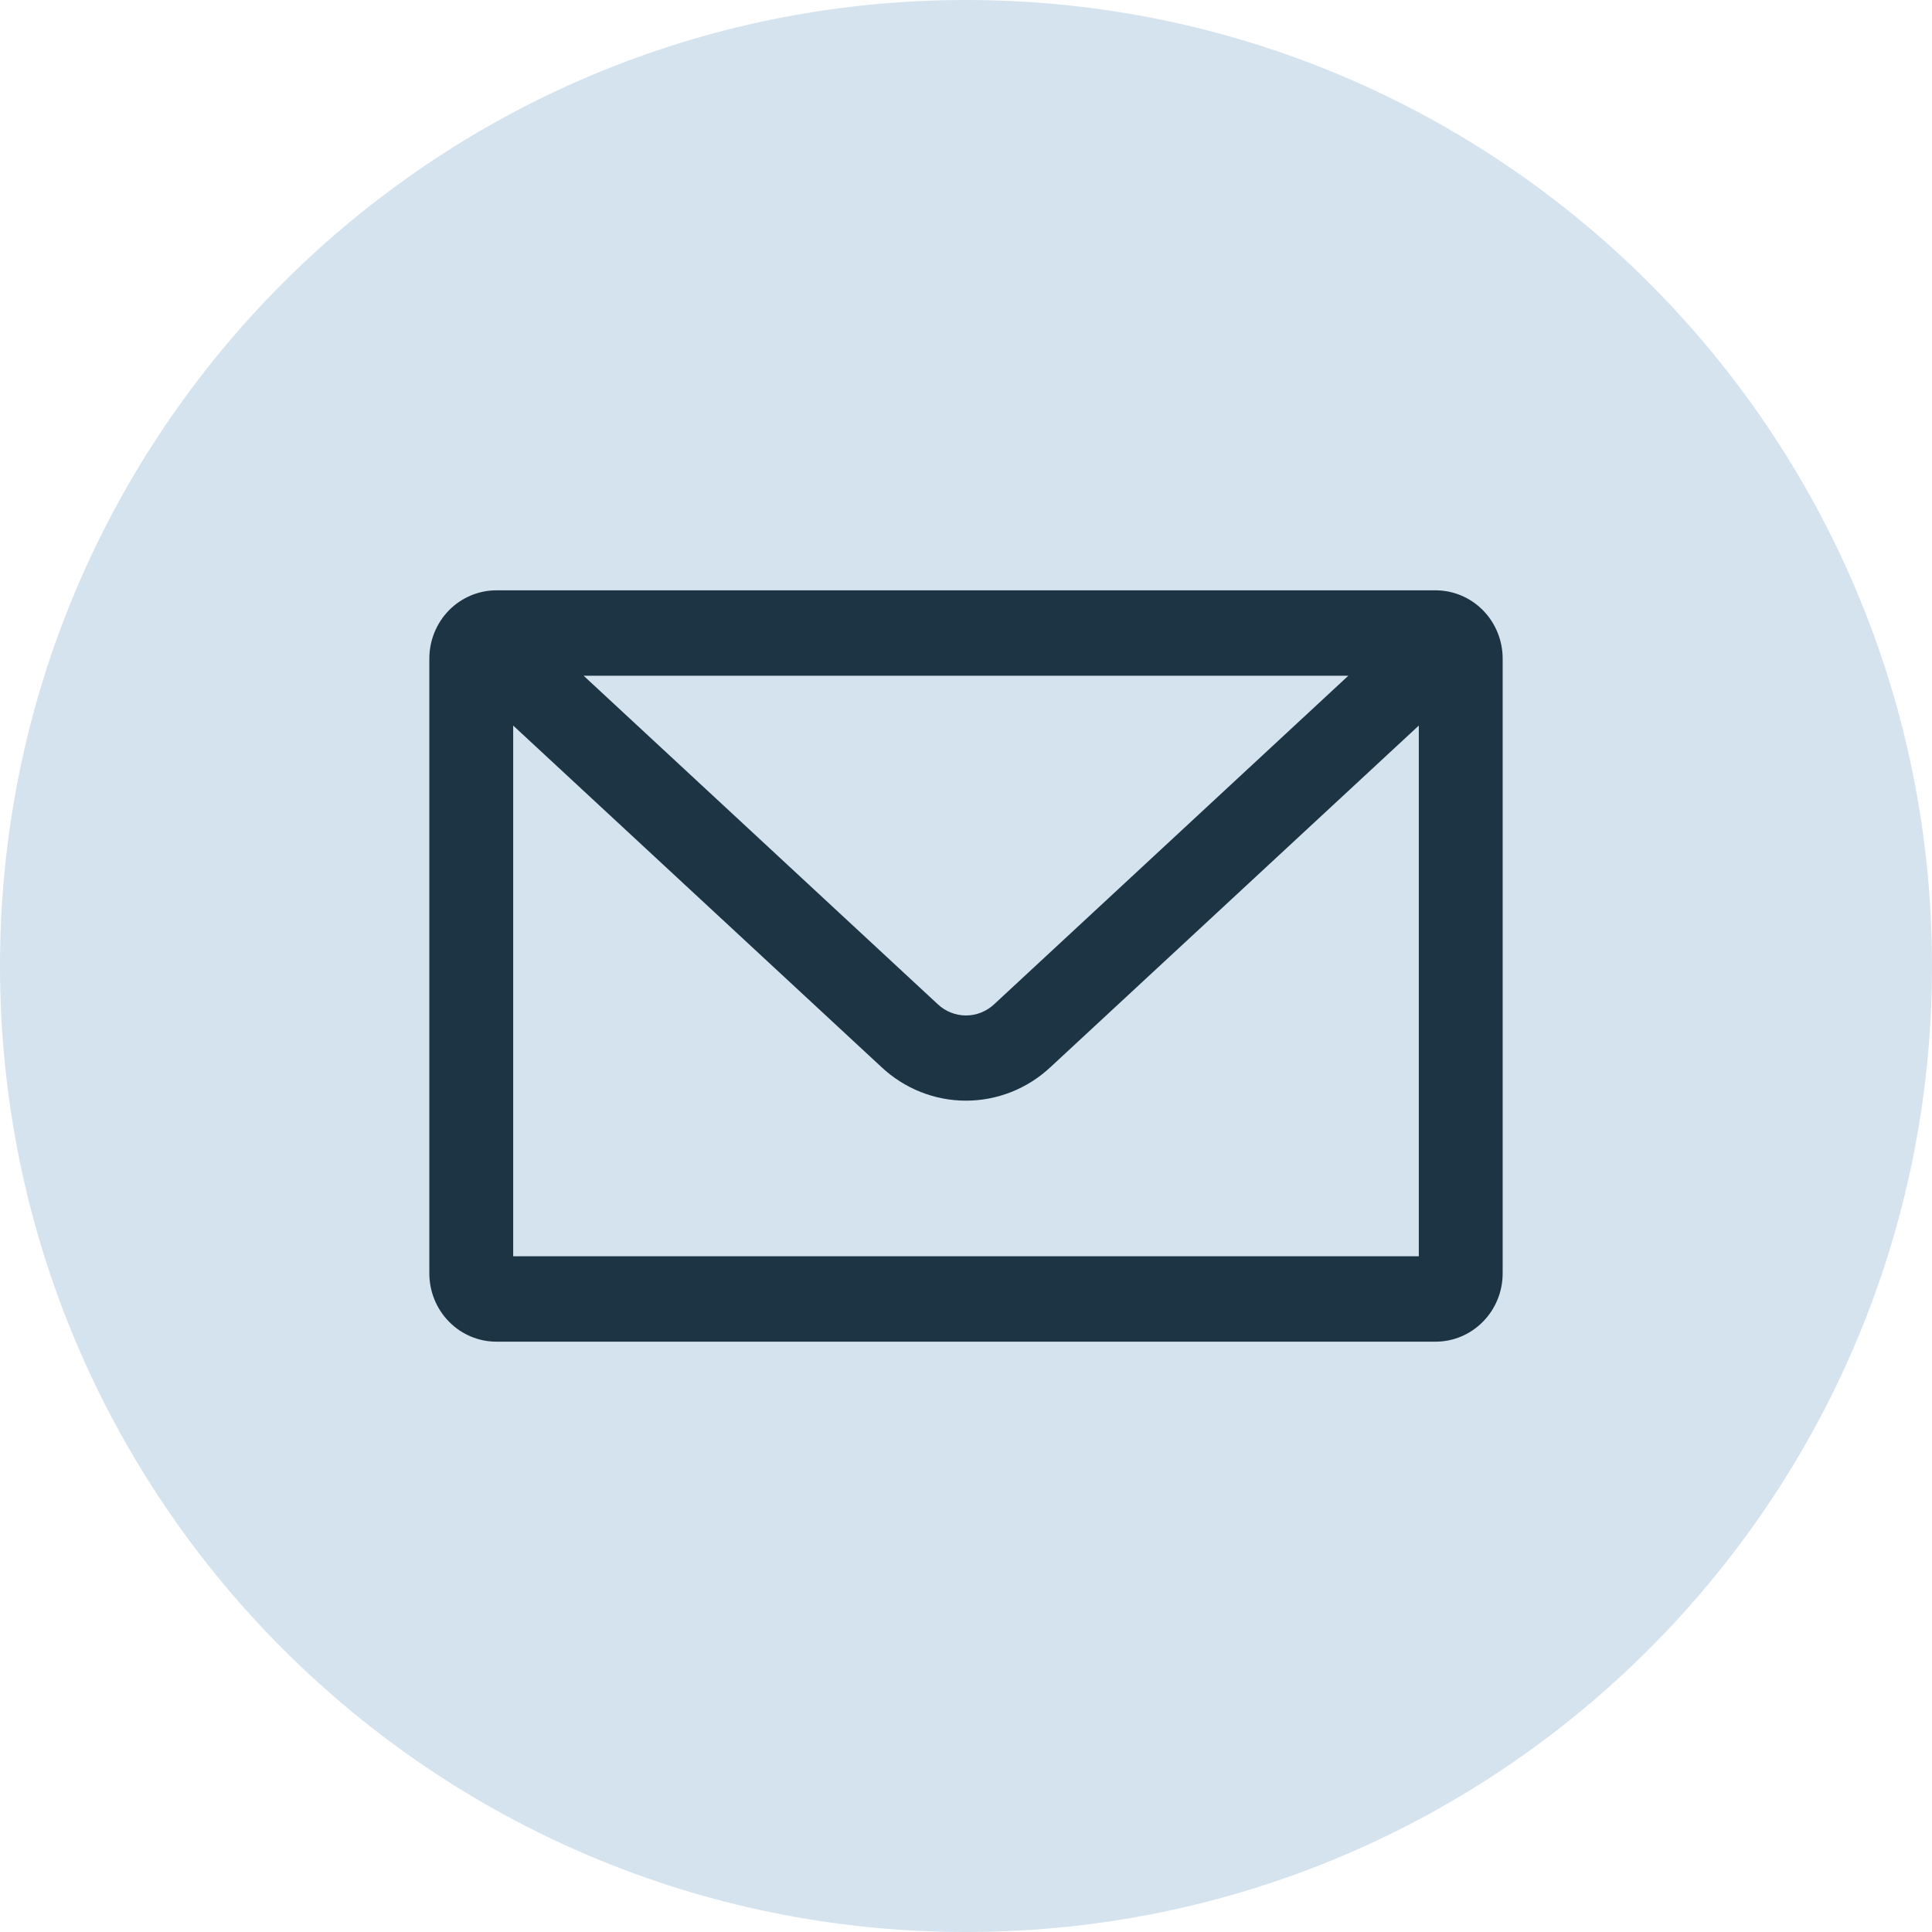
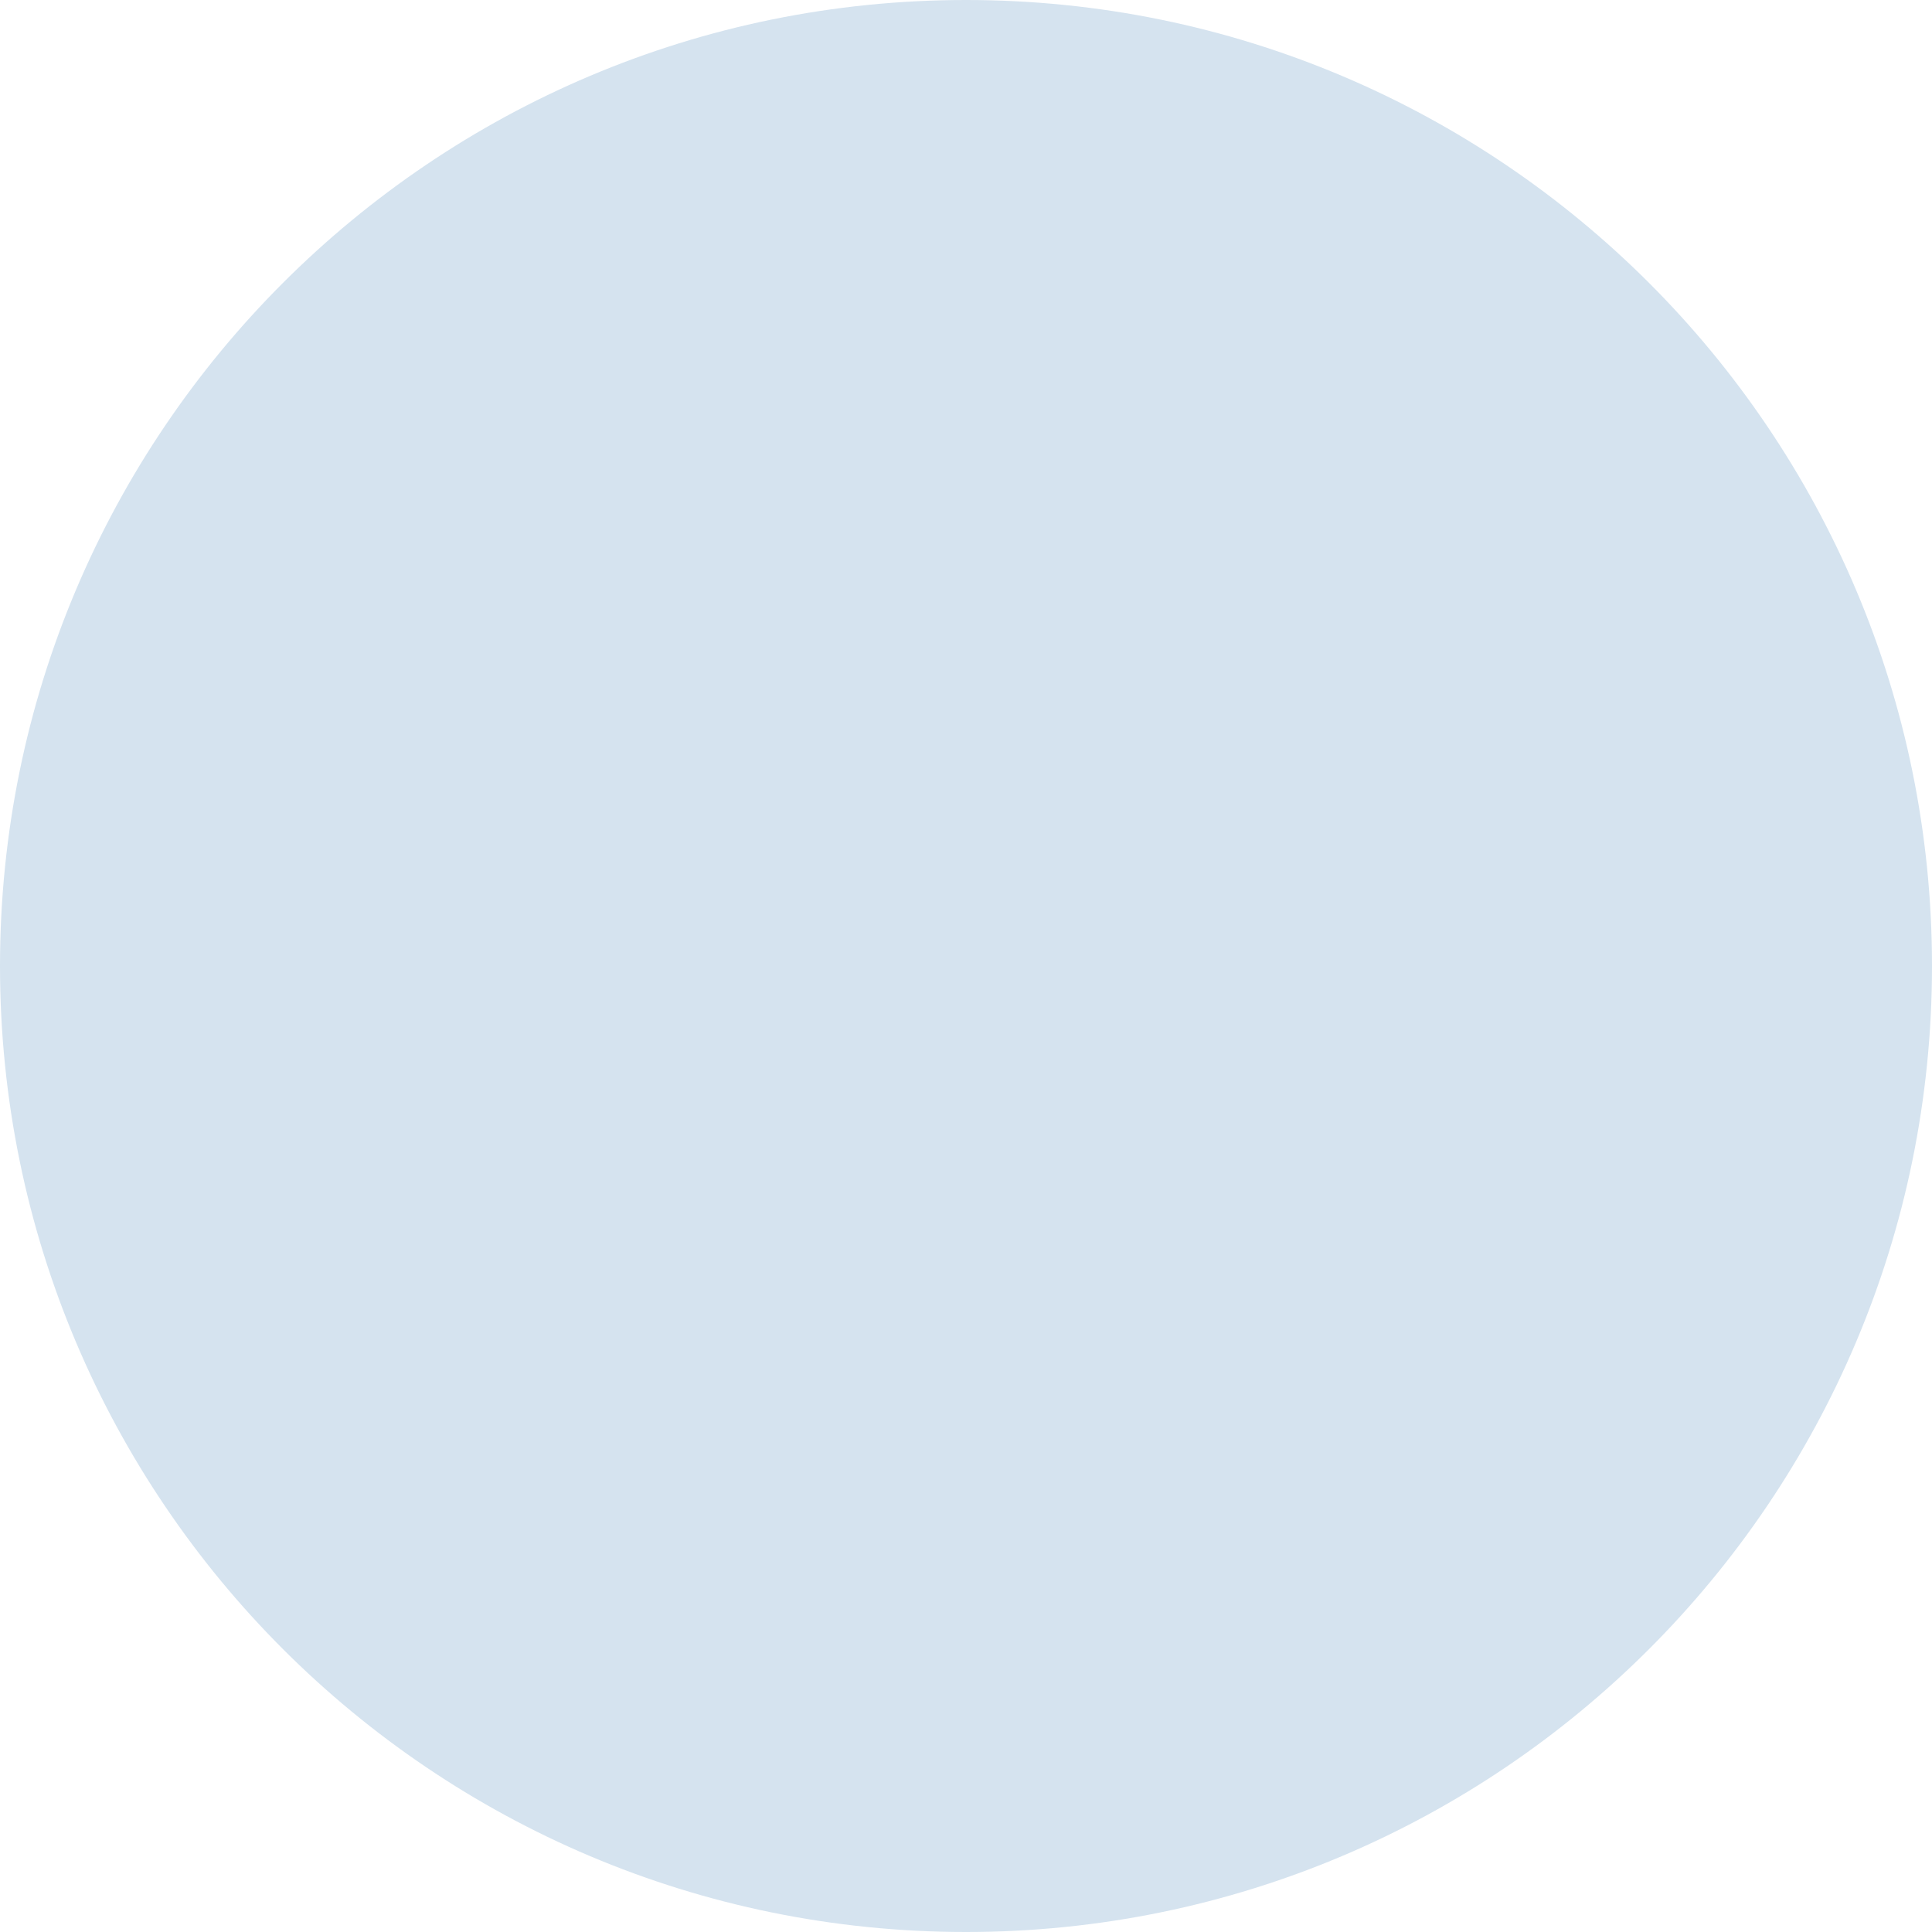
<svg xmlns="http://www.w3.org/2000/svg" width="40" height="40" viewBox="0 0 40 40" fill="none">
  <path d="M0 20C0 31.046 8.954 40 20 40C31.046 40 40 31.046 40 20C40 8.954 31.046 0 20 0C8.954 0 0 8.954 0 20Z" fill="#D5E3EF" />
-   <path d="M29.722 12.222H10.278C9.909 12.222 9.556 12.371 9.295 12.636C9.035 12.902 8.889 13.261 8.889 13.636V26.364C8.889 26.739 9.035 27.098 9.295 27.363C9.556 27.629 9.909 27.778 10.278 27.778H29.722C30.09 27.778 30.444 27.629 30.704 27.363C30.965 27.098 31.111 26.739 31.111 26.364V13.636C31.111 13.261 30.965 12.902 30.704 12.636C30.444 12.371 30.09 12.222 29.722 12.222ZM27.916 13.99L20.583 20.792C20.424 20.941 20.216 21.024 20 21.024C19.784 21.024 19.575 20.941 19.416 20.792L12.083 13.99H27.916ZM10.625 26.01V15.022L18.25 22.093C18.727 22.54 19.351 22.788 20 22.788C20.648 22.788 21.273 22.54 21.75 22.093L29.375 15.022V26.01H10.625Z" fill="#1D3445" />
</svg>